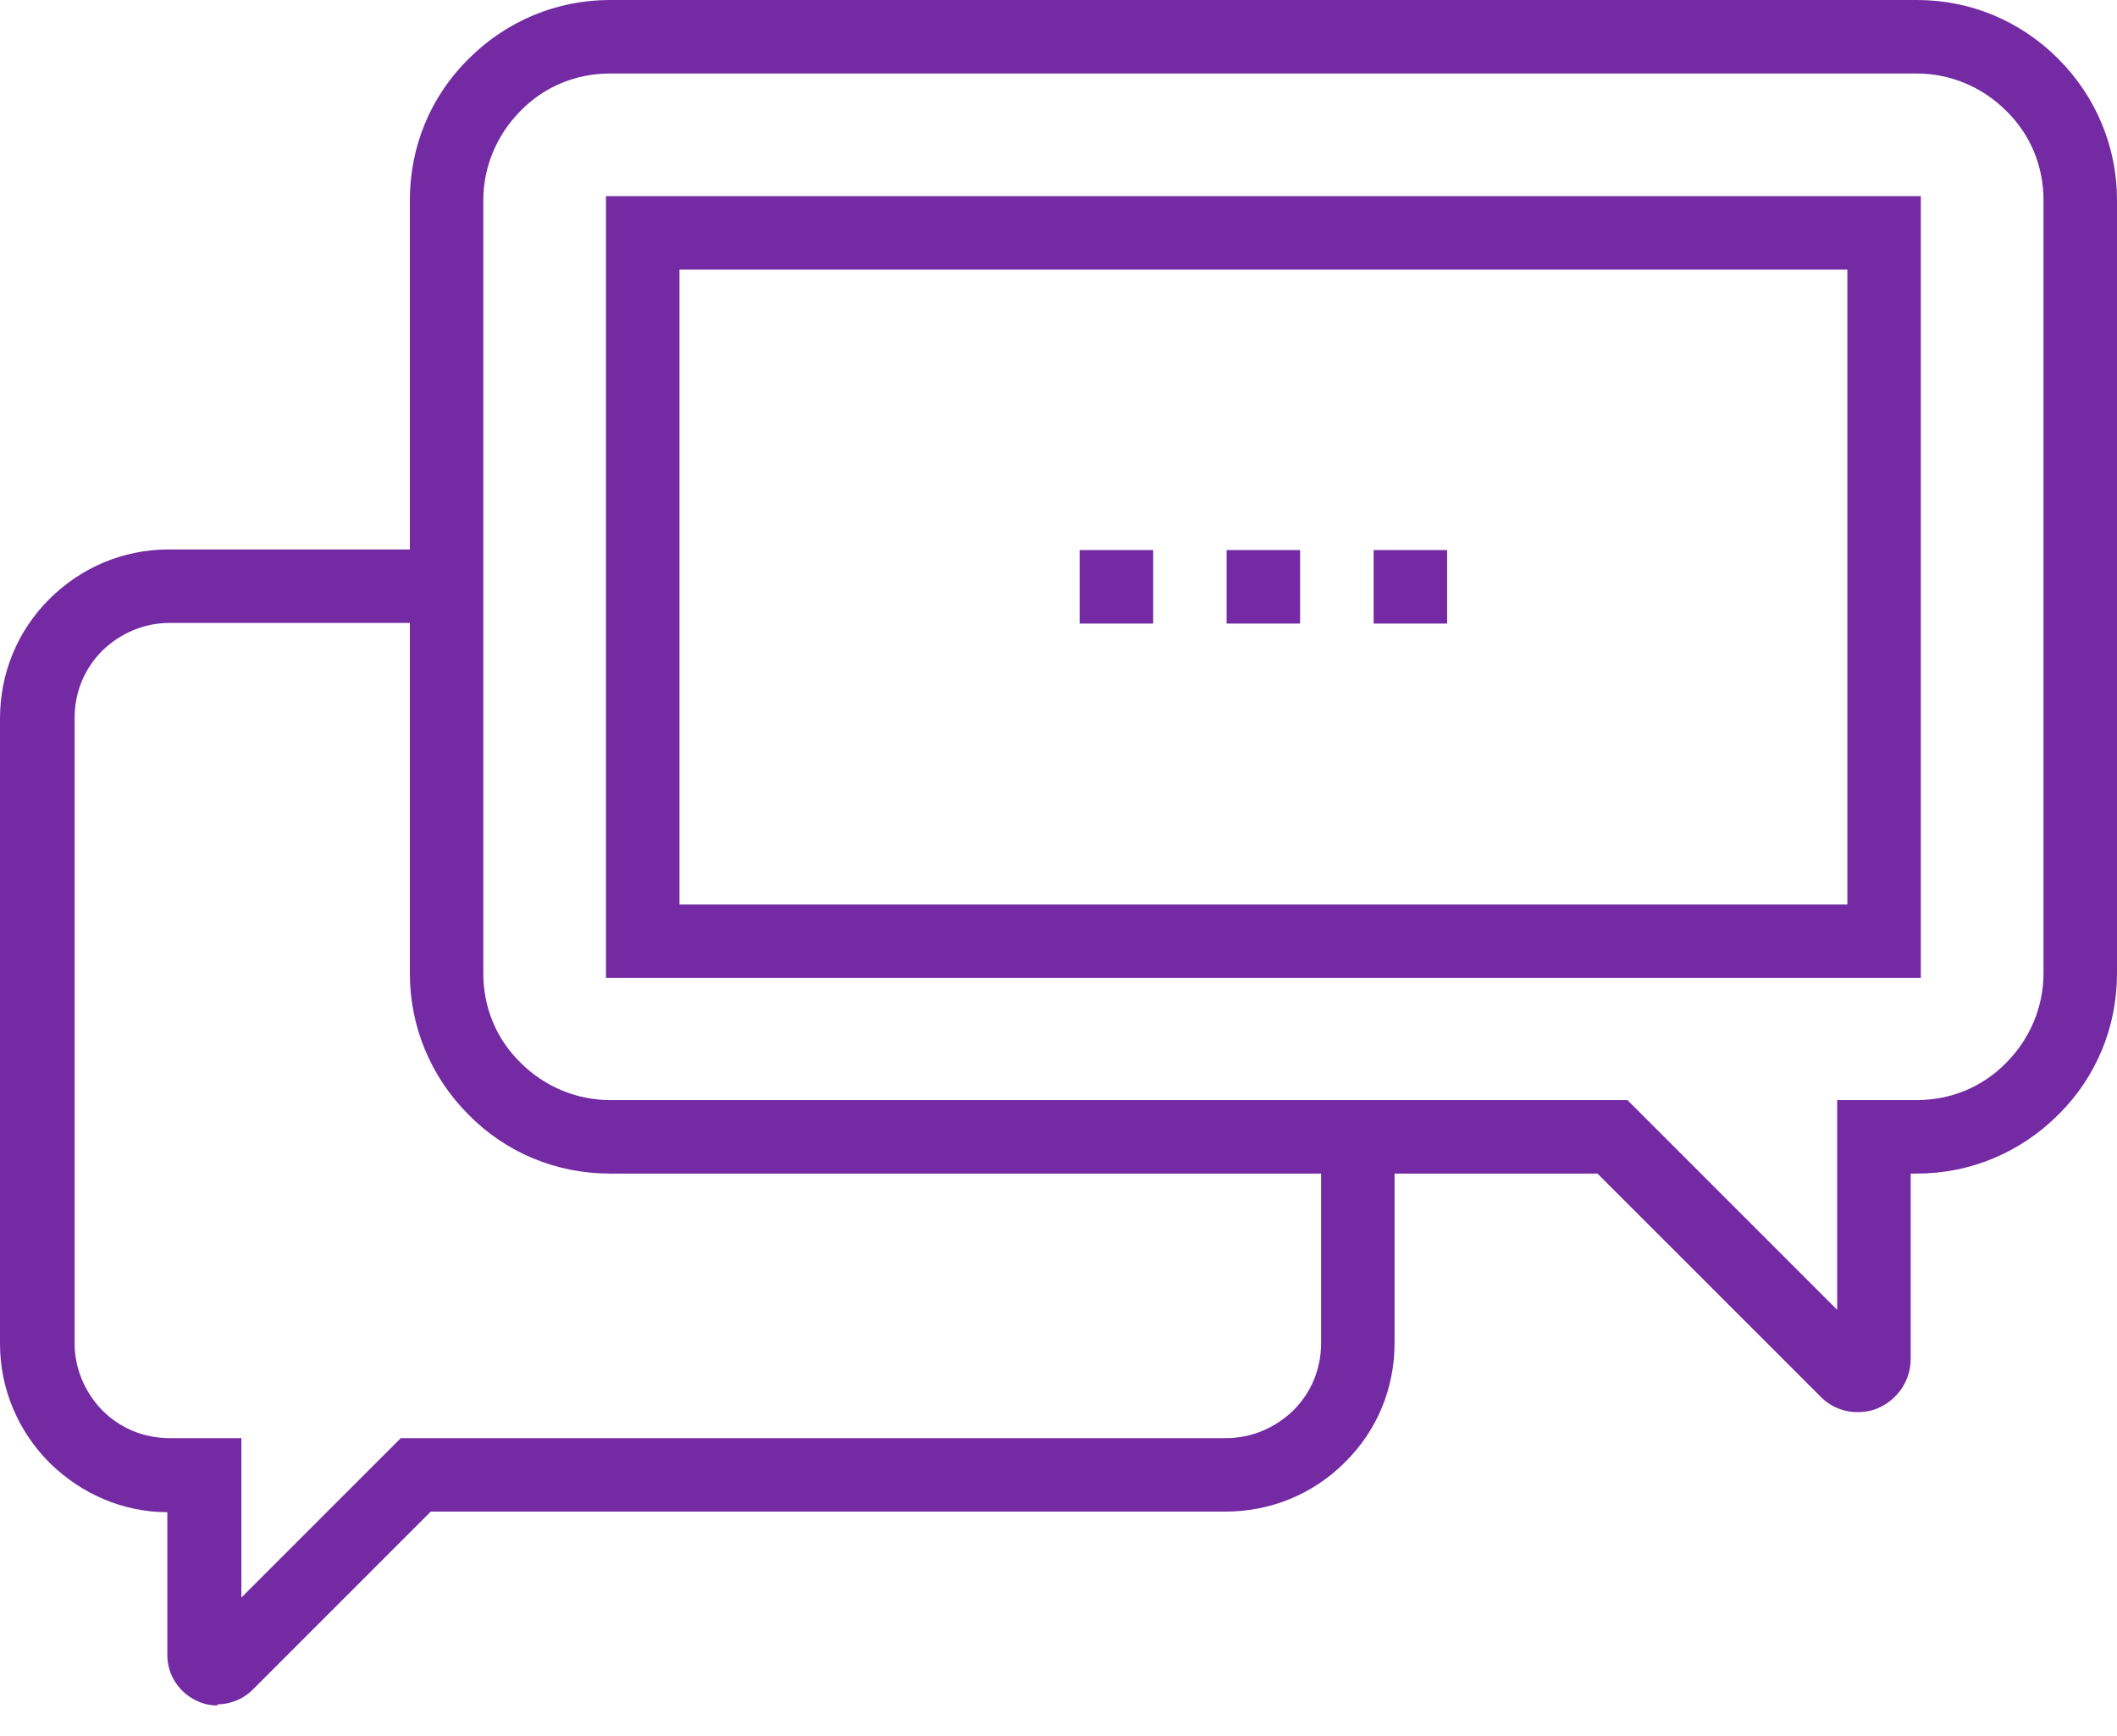
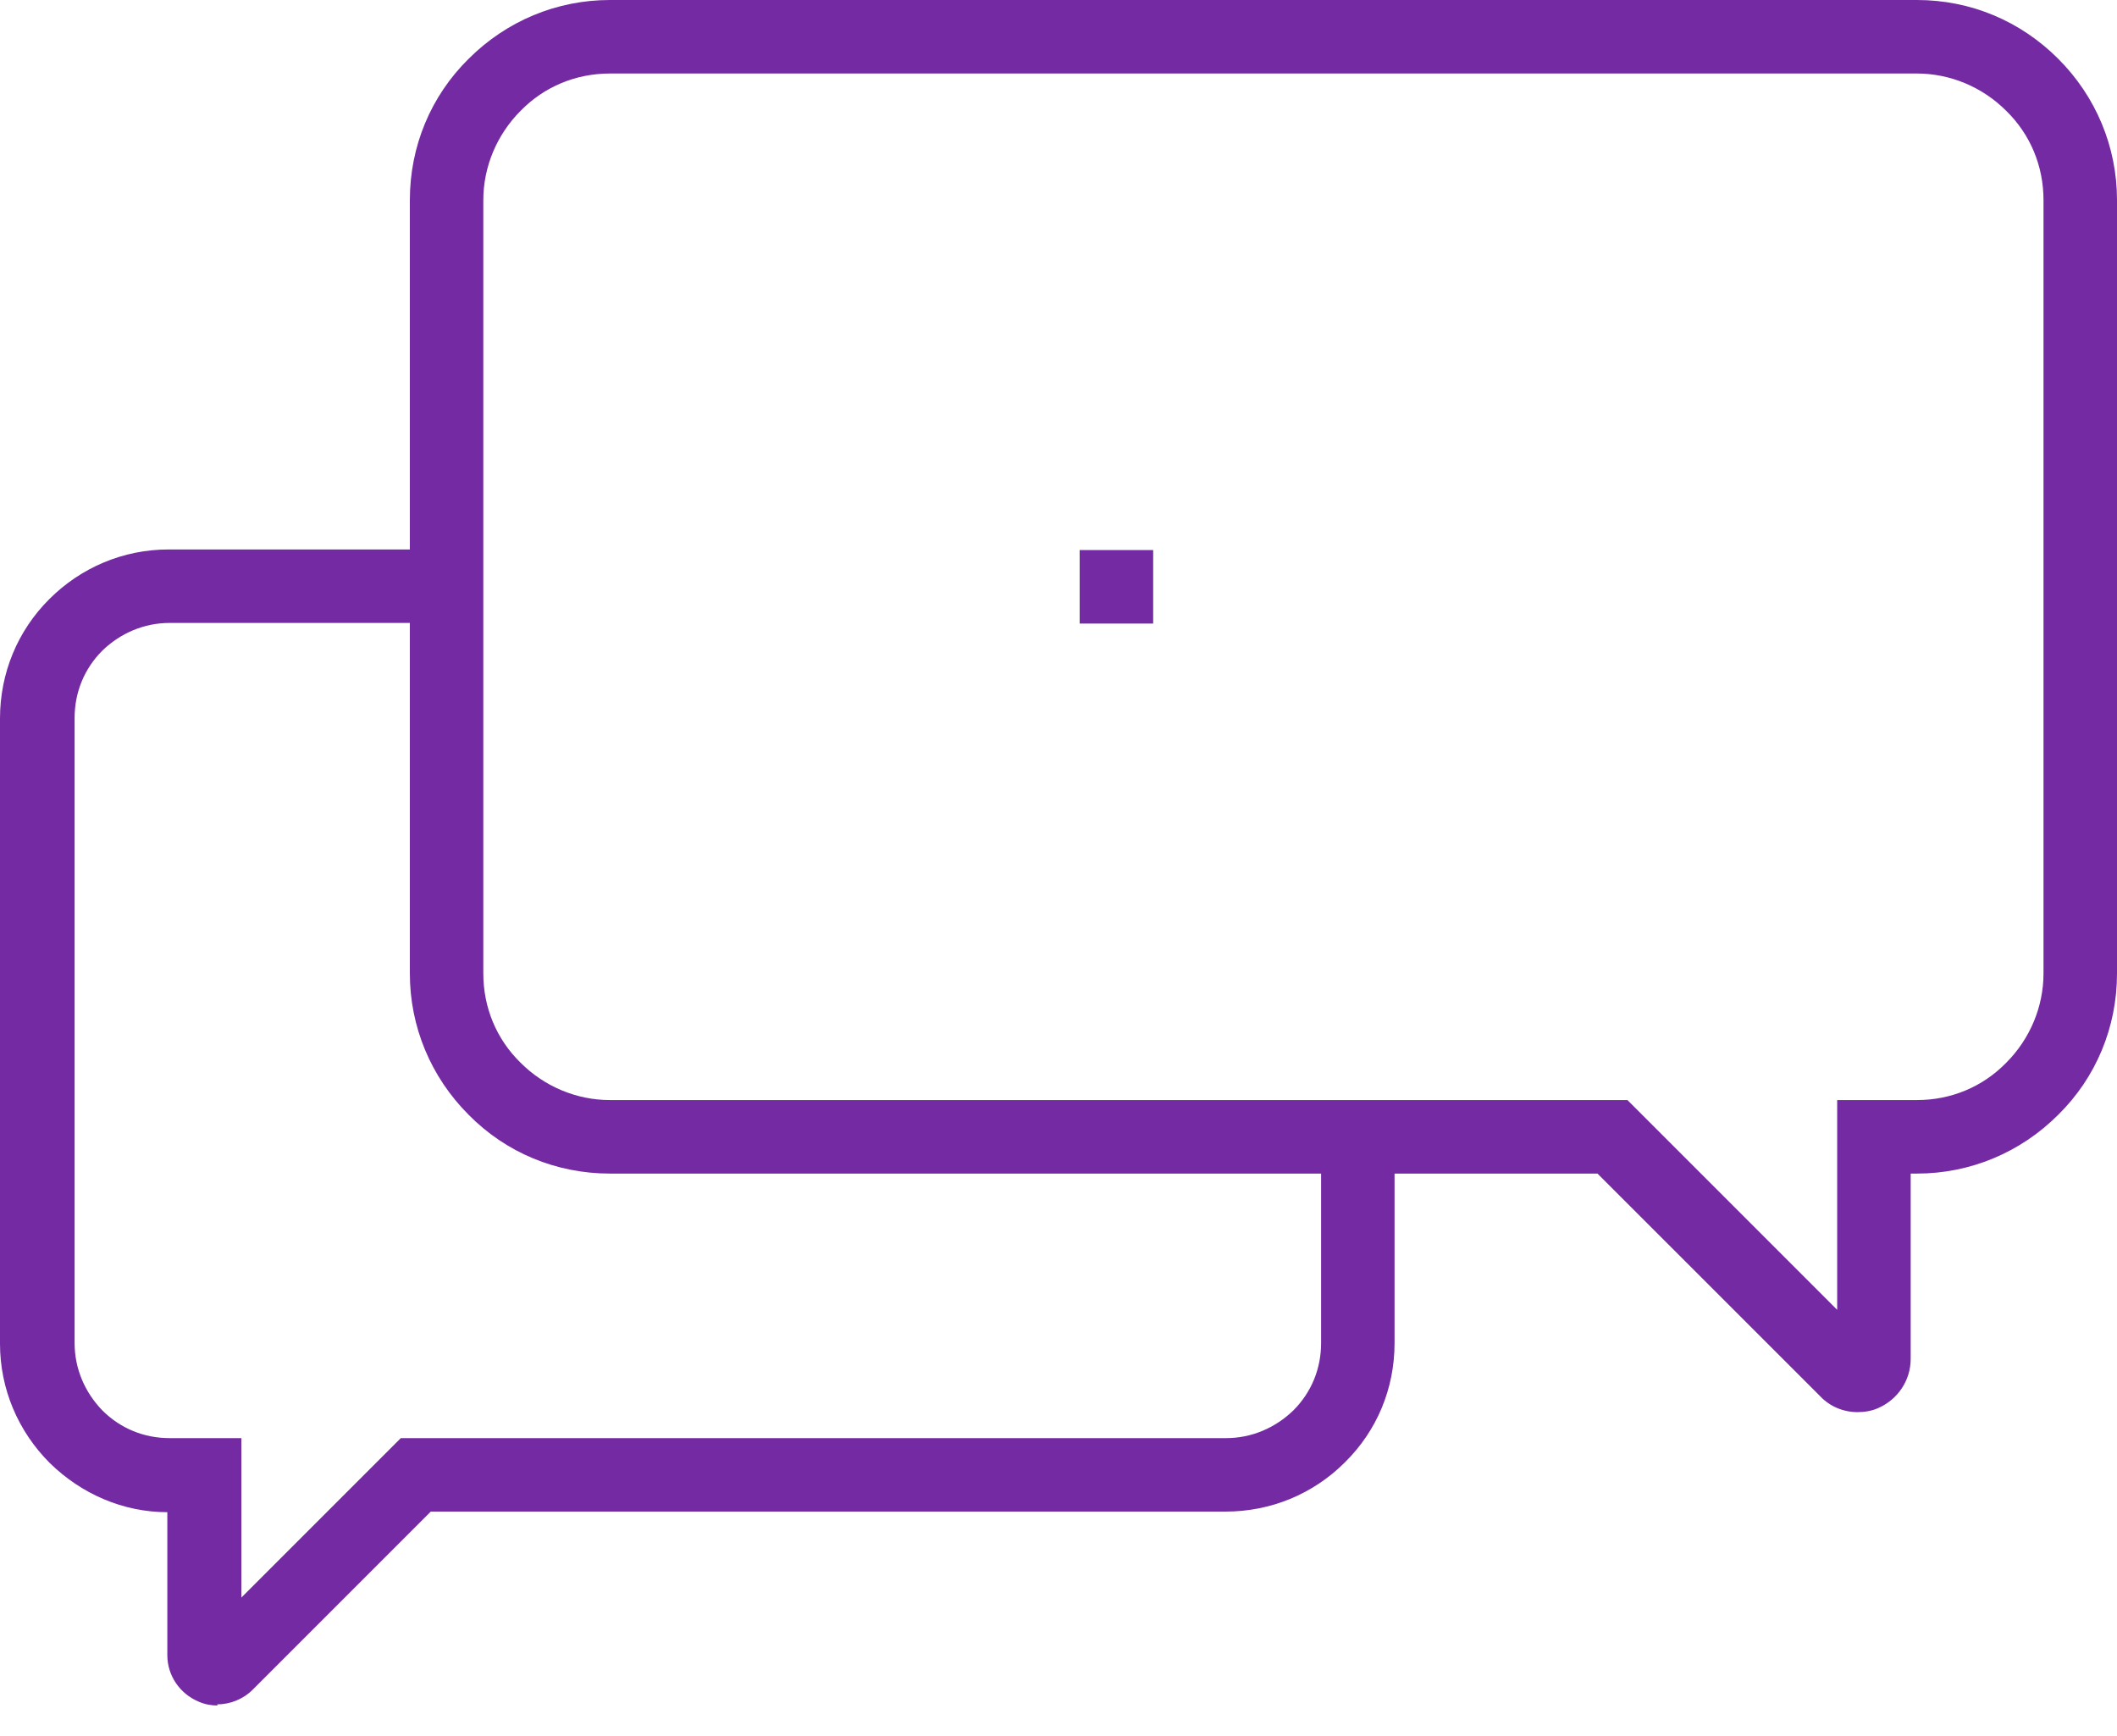
<svg xmlns="http://www.w3.org/2000/svg" width="50" height="41" viewBox="0 0 50 41" fill="none">
  <path d="M43.872 33.351C43.538 33.351 43.218 33.218 42.991 32.977L37.73 27.717H14.406C13.138 27.717 11.949 27.223 11.068 26.328C10.174 25.434 9.68 24.246 9.68 22.991V4.726C9.68 3.458 10.174 2.27 11.068 1.389C11.963 0.494 13.151 0 14.406 0H45.274C46.542 0 47.717 0.494 48.612 1.389C49.506 2.283 50 3.471 50 4.726V22.991C50 24.259 49.506 25.447 48.612 26.328C47.717 27.223 46.529 27.717 45.274 27.717H45.127V32.096C45.127 32.603 44.82 33.057 44.353 33.258C44.206 33.324 44.032 33.351 43.872 33.351ZM14.406 1.736C13.605 1.736 12.857 2.043 12.296 2.617C11.736 3.178 11.415 3.939 11.415 4.726V22.991C11.415 23.792 11.722 24.539 12.296 25.1C12.857 25.661 13.618 25.981 14.406 25.981H38.438L43.391 30.935V25.981H45.274C46.075 25.981 46.822 25.674 47.383 25.1C47.944 24.539 48.264 23.778 48.264 22.991V4.726C48.264 3.925 47.957 3.178 47.383 2.617C46.822 2.056 46.062 1.736 45.274 1.736H14.406Z" fill="#742AA2" />
  <path d="M5.14 40.28C4.993 40.28 4.833 40.253 4.686 40.186C4.246 39.999 3.952 39.572 3.952 39.091V35.714C2.911 35.714 1.923 35.286 1.175 34.552C0.427 33.804 0 32.803 0 31.735V16.969C0 15.9 0.414 14.899 1.162 14.152C1.909 13.404 2.911 12.977 3.979 12.977H10.521V14.712H4.005C3.405 14.712 2.844 14.953 2.417 15.366C1.989 15.794 1.762 16.354 1.762 16.955V31.722C1.762 32.322 2.003 32.883 2.417 33.31C2.844 33.738 3.405 33.965 4.005 33.965H5.701V37.73L9.466 33.965H28.959C29.559 33.965 30.12 33.724 30.547 33.31C30.975 32.883 31.202 32.322 31.202 31.722V26.848H32.937V31.722C32.937 32.79 32.523 33.791 31.762 34.539C31.015 35.286 30.013 35.7 28.945 35.7H10.174L5.968 39.906C5.741 40.133 5.434 40.253 5.127 40.253L5.14 40.28Z" fill="#742AA2" />
  <path d="M27.236 12.991H25.5V14.727H27.236V12.991Z" fill="#742AA2" />
-   <path d="M30.706 12.991H28.971V14.727H30.706V12.991Z" fill="#742AA2" />
-   <path d="M34.179 12.991H32.443V14.727H34.179V12.991Z" fill="#742AA2" />
-   <path d="M45.367 23.097H14.312V4.633H45.367V23.097ZM16.048 21.362H43.632V6.368H16.048V21.362Z" fill="#742AA2" />
</svg>